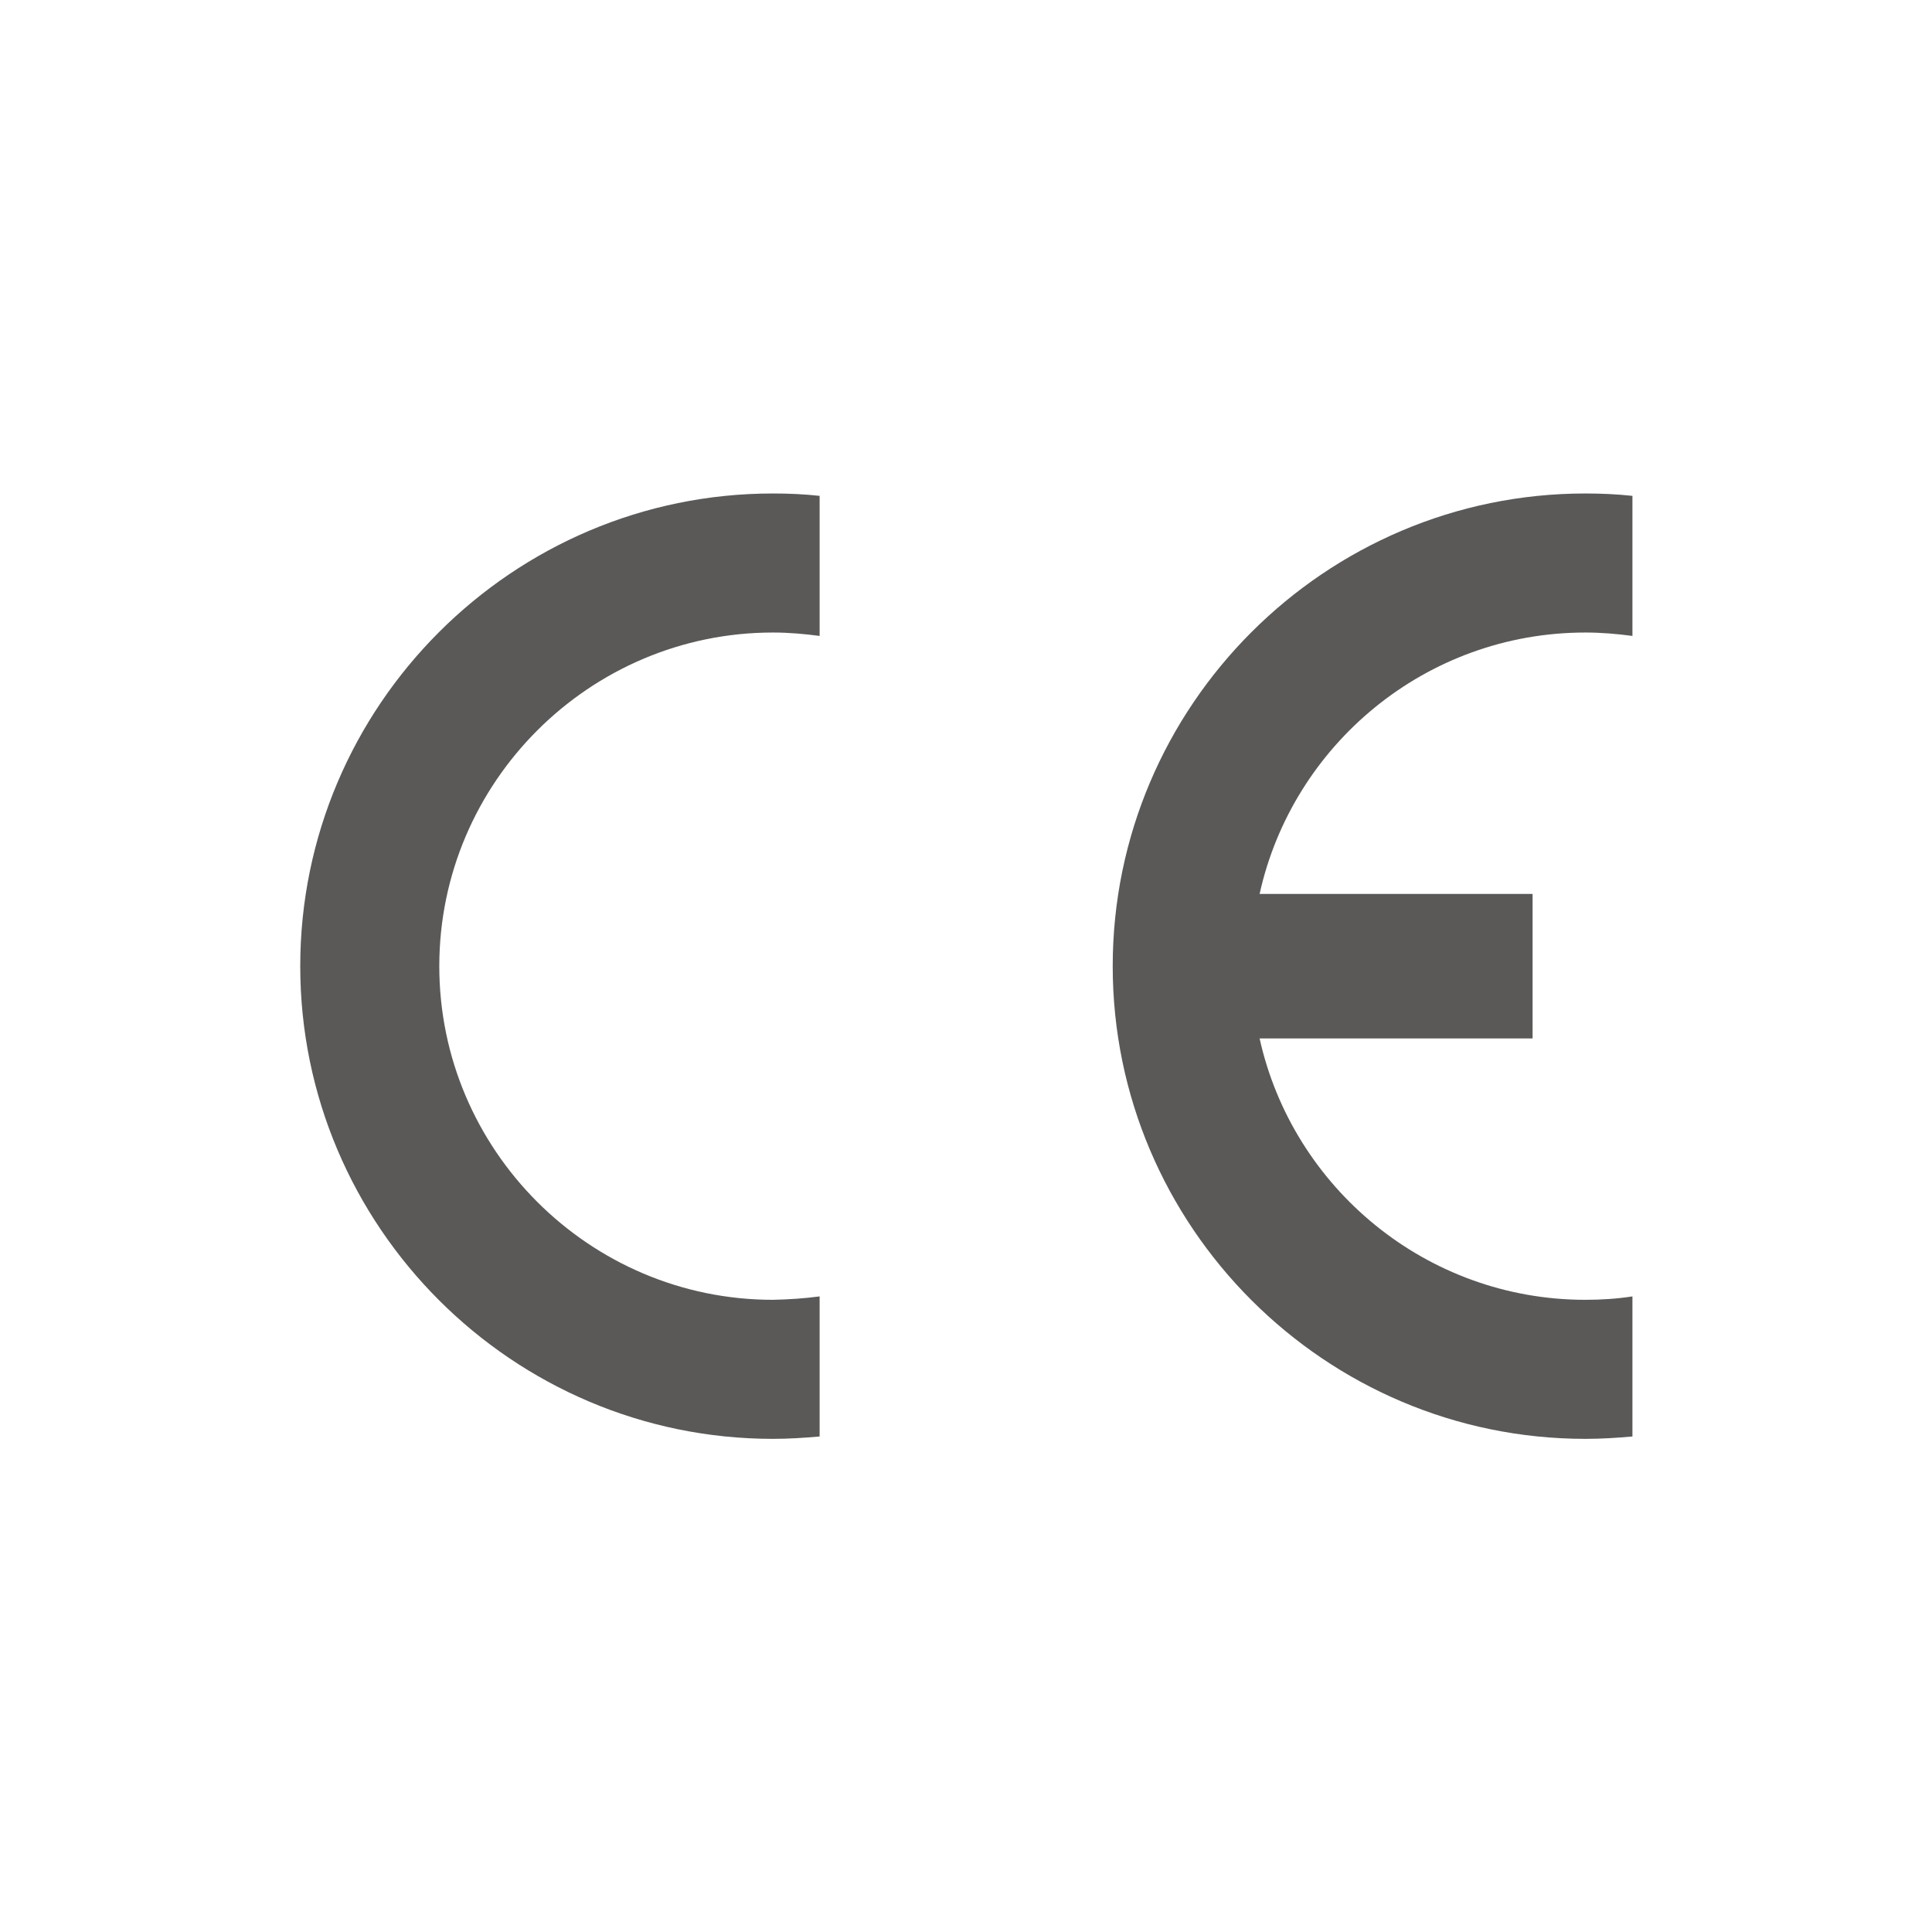
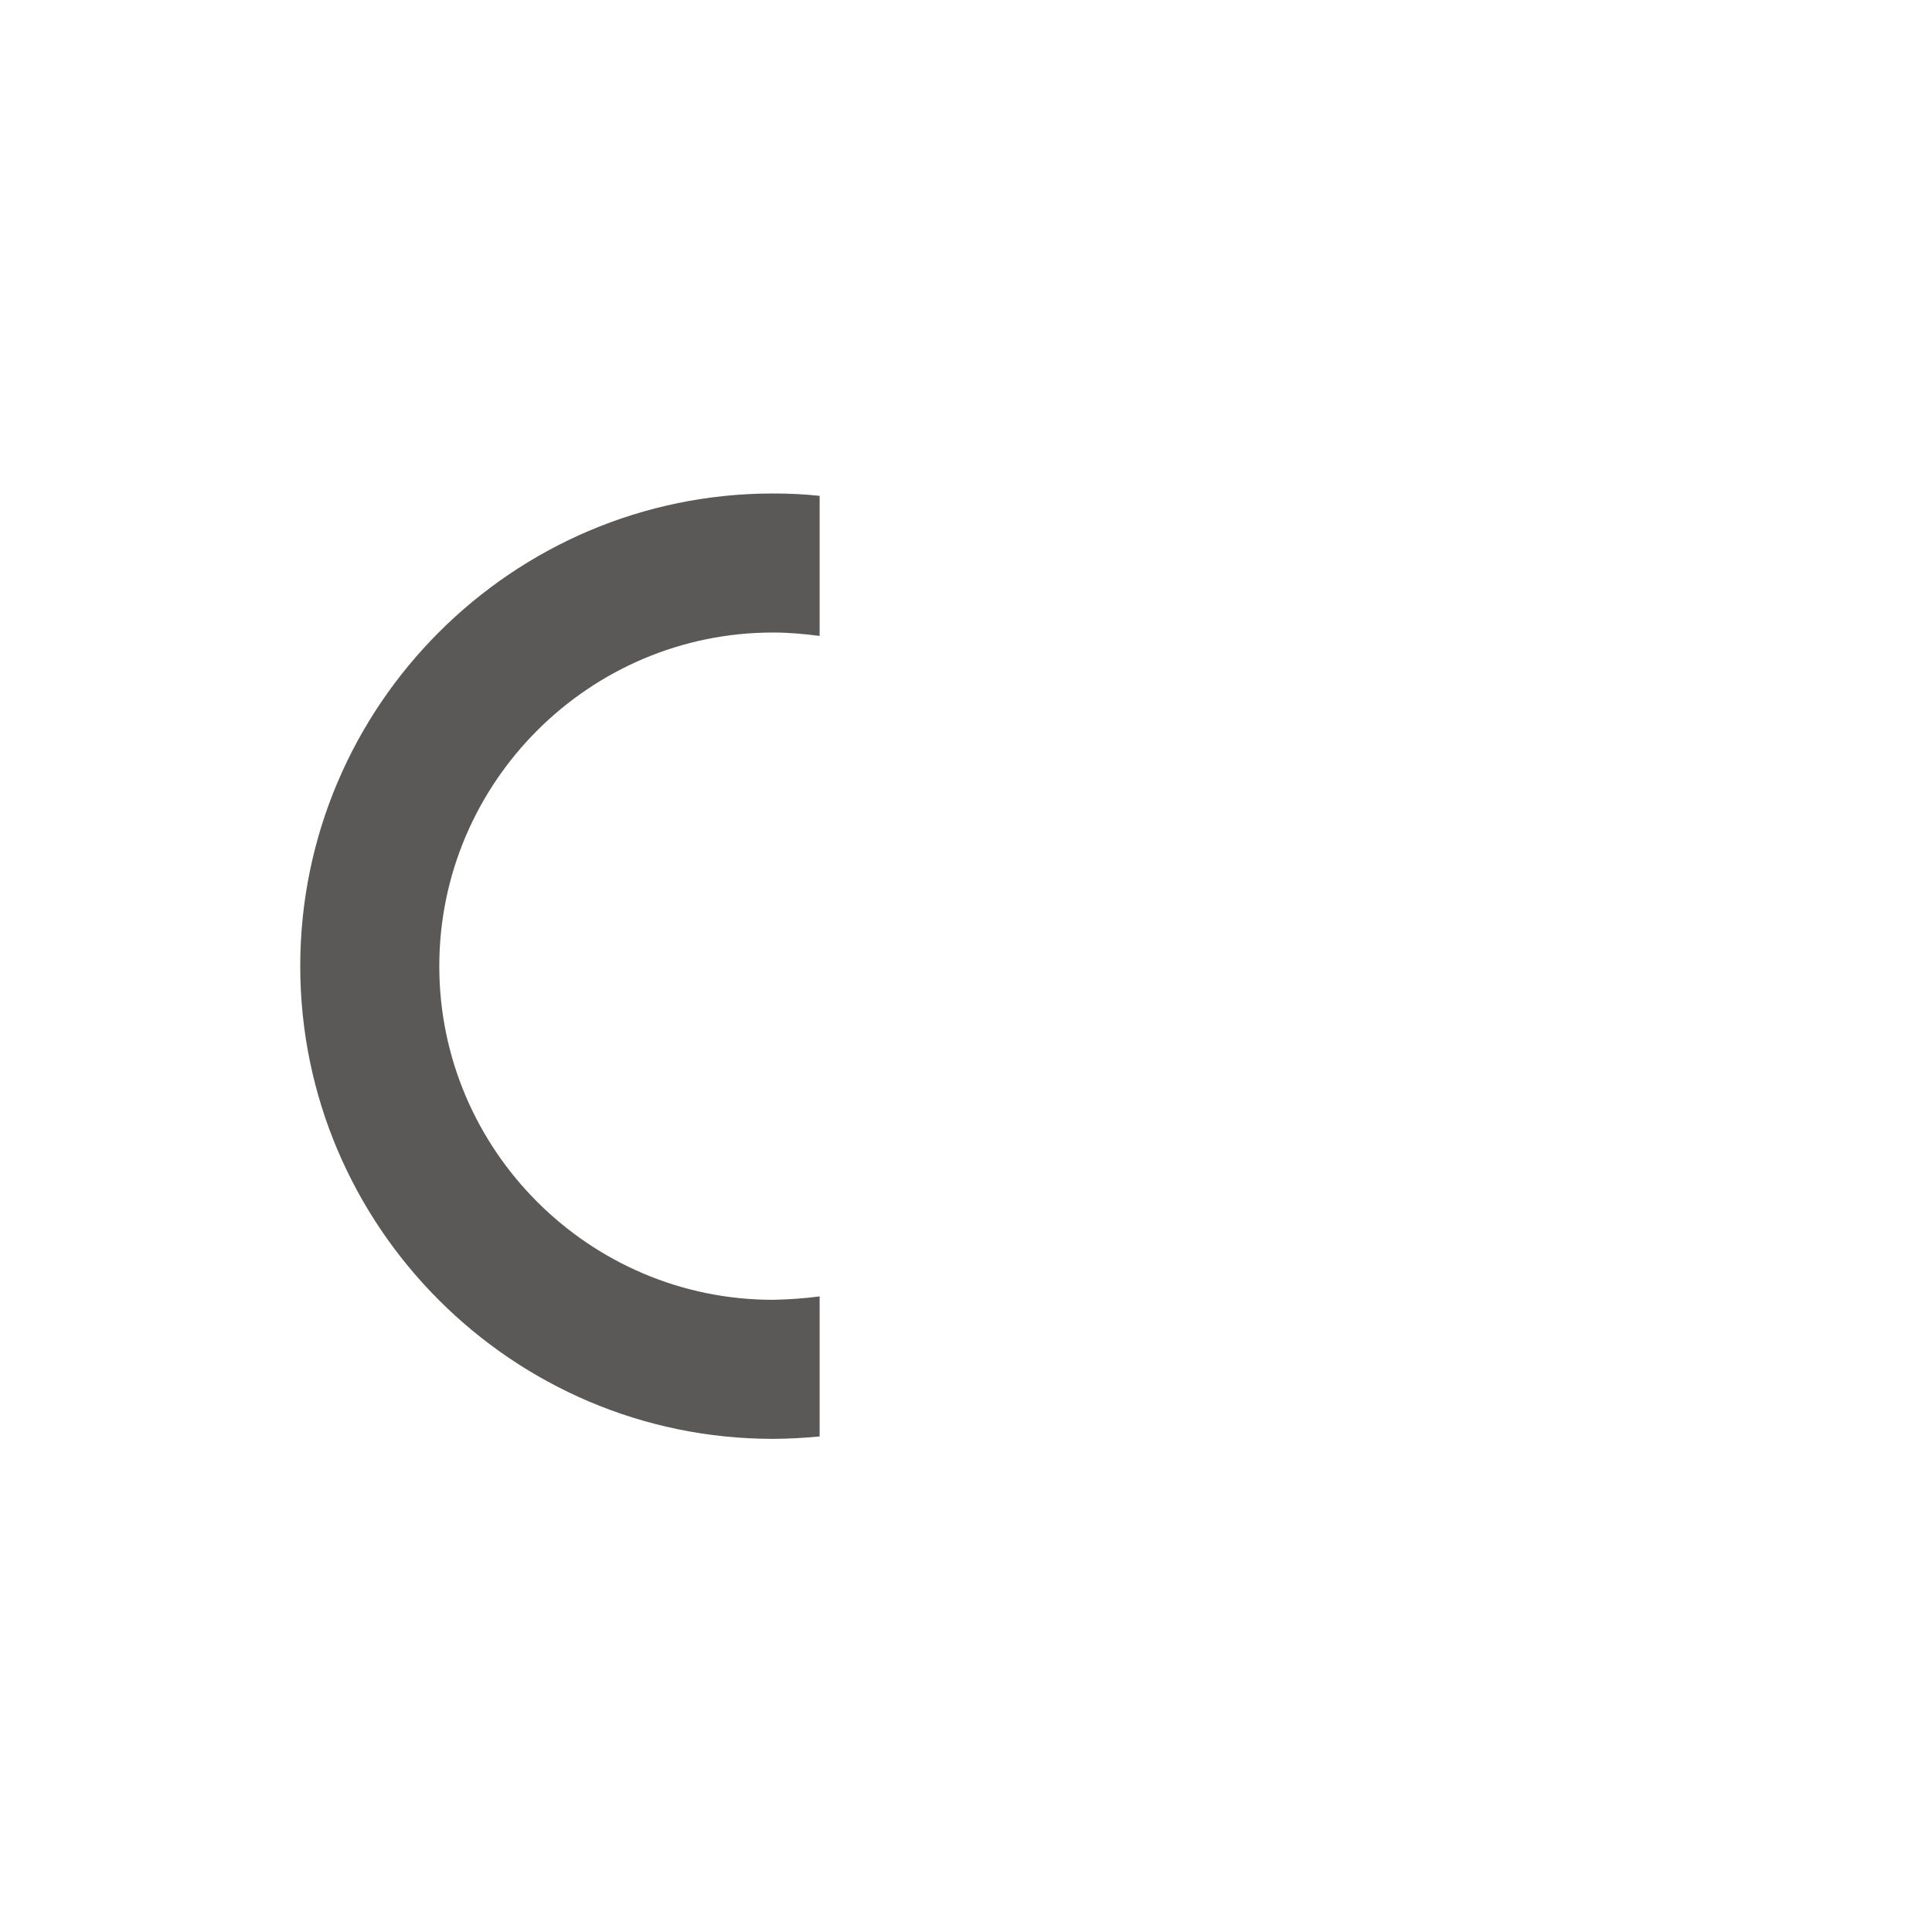
<svg xmlns="http://www.w3.org/2000/svg" version="1.1" id="Livello_1" x="0px" y="0px" viewBox="0 0 56.69 56.69" style="enable-background:new 0 0 56.69 56.69;" xml:space="preserve">
  <style type="text/css">
	.st0{fill-rule:evenodd;clip-rule:evenodd;fill:#5B5958;}
</style>
  <g>
    <path class="st0" d="M24.05,38.04v4.11c-0.45,0.04-0.91,0.07-1.37,0.07c-7.64,0-13.87-6.23-13.87-13.87   c0-7.64,6.23-13.87,13.87-13.87c0.46,0,0.92,0.02,1.37,0.07v4.11c-0.45-0.06-0.91-0.1-1.37-0.1c-5.39,0-9.79,4.4-9.79,9.79   c0,5.39,4.4,9.79,9.79,9.79C23.14,38.13,23.6,38.1,24.05,38.04L24.05,38.04z" />
-     <path class="st0" d="M36.96,26.23h8.01v4.24h-8.01c0.97,4.38,4.89,7.67,9.56,7.67c0.46,0,0.93-0.03,1.38-0.1v4.11   c-0.45,0.04-0.91,0.07-1.38,0.07c-7.64,0-13.87-6.23-13.87-13.87c0-7.64,6.23-13.87,13.87-13.87c0.46,0,0.92,0.02,1.38,0.07v4.11   c-0.45-0.06-0.91-0.1-1.38-0.1C41.84,18.56,37.93,21.85,36.96,26.23L36.96,26.23z" />
  </g>
</svg>